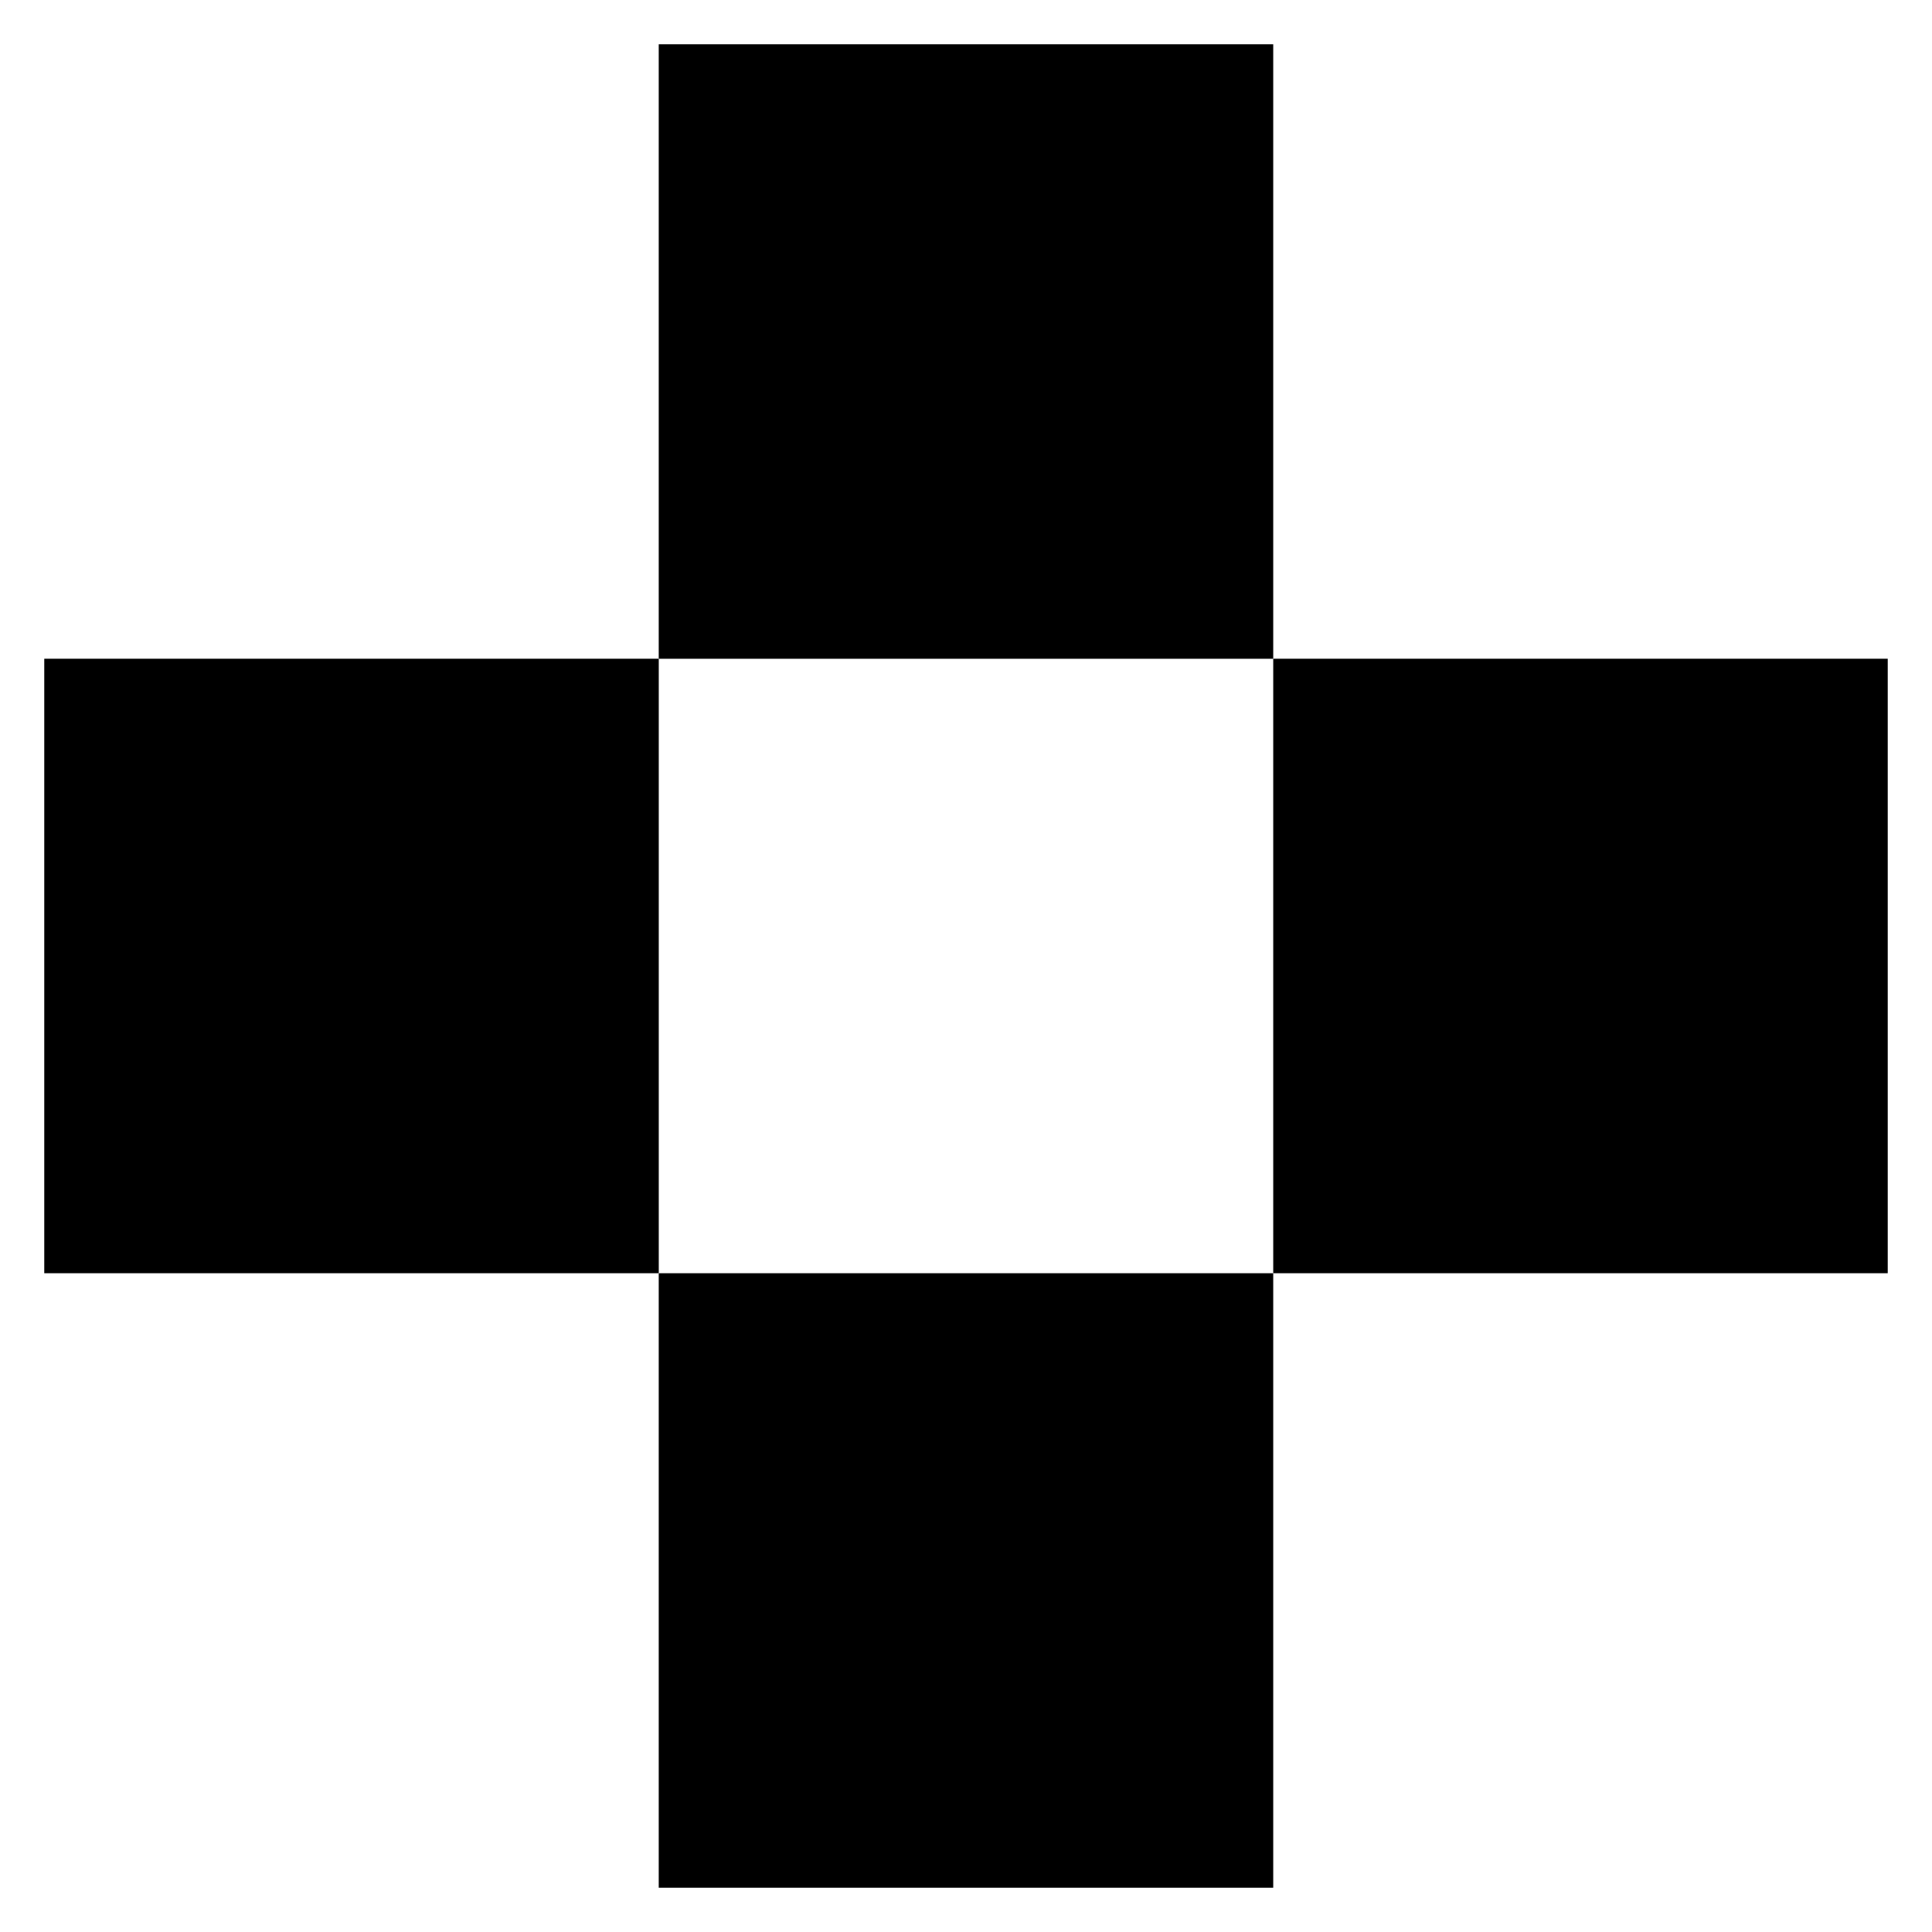
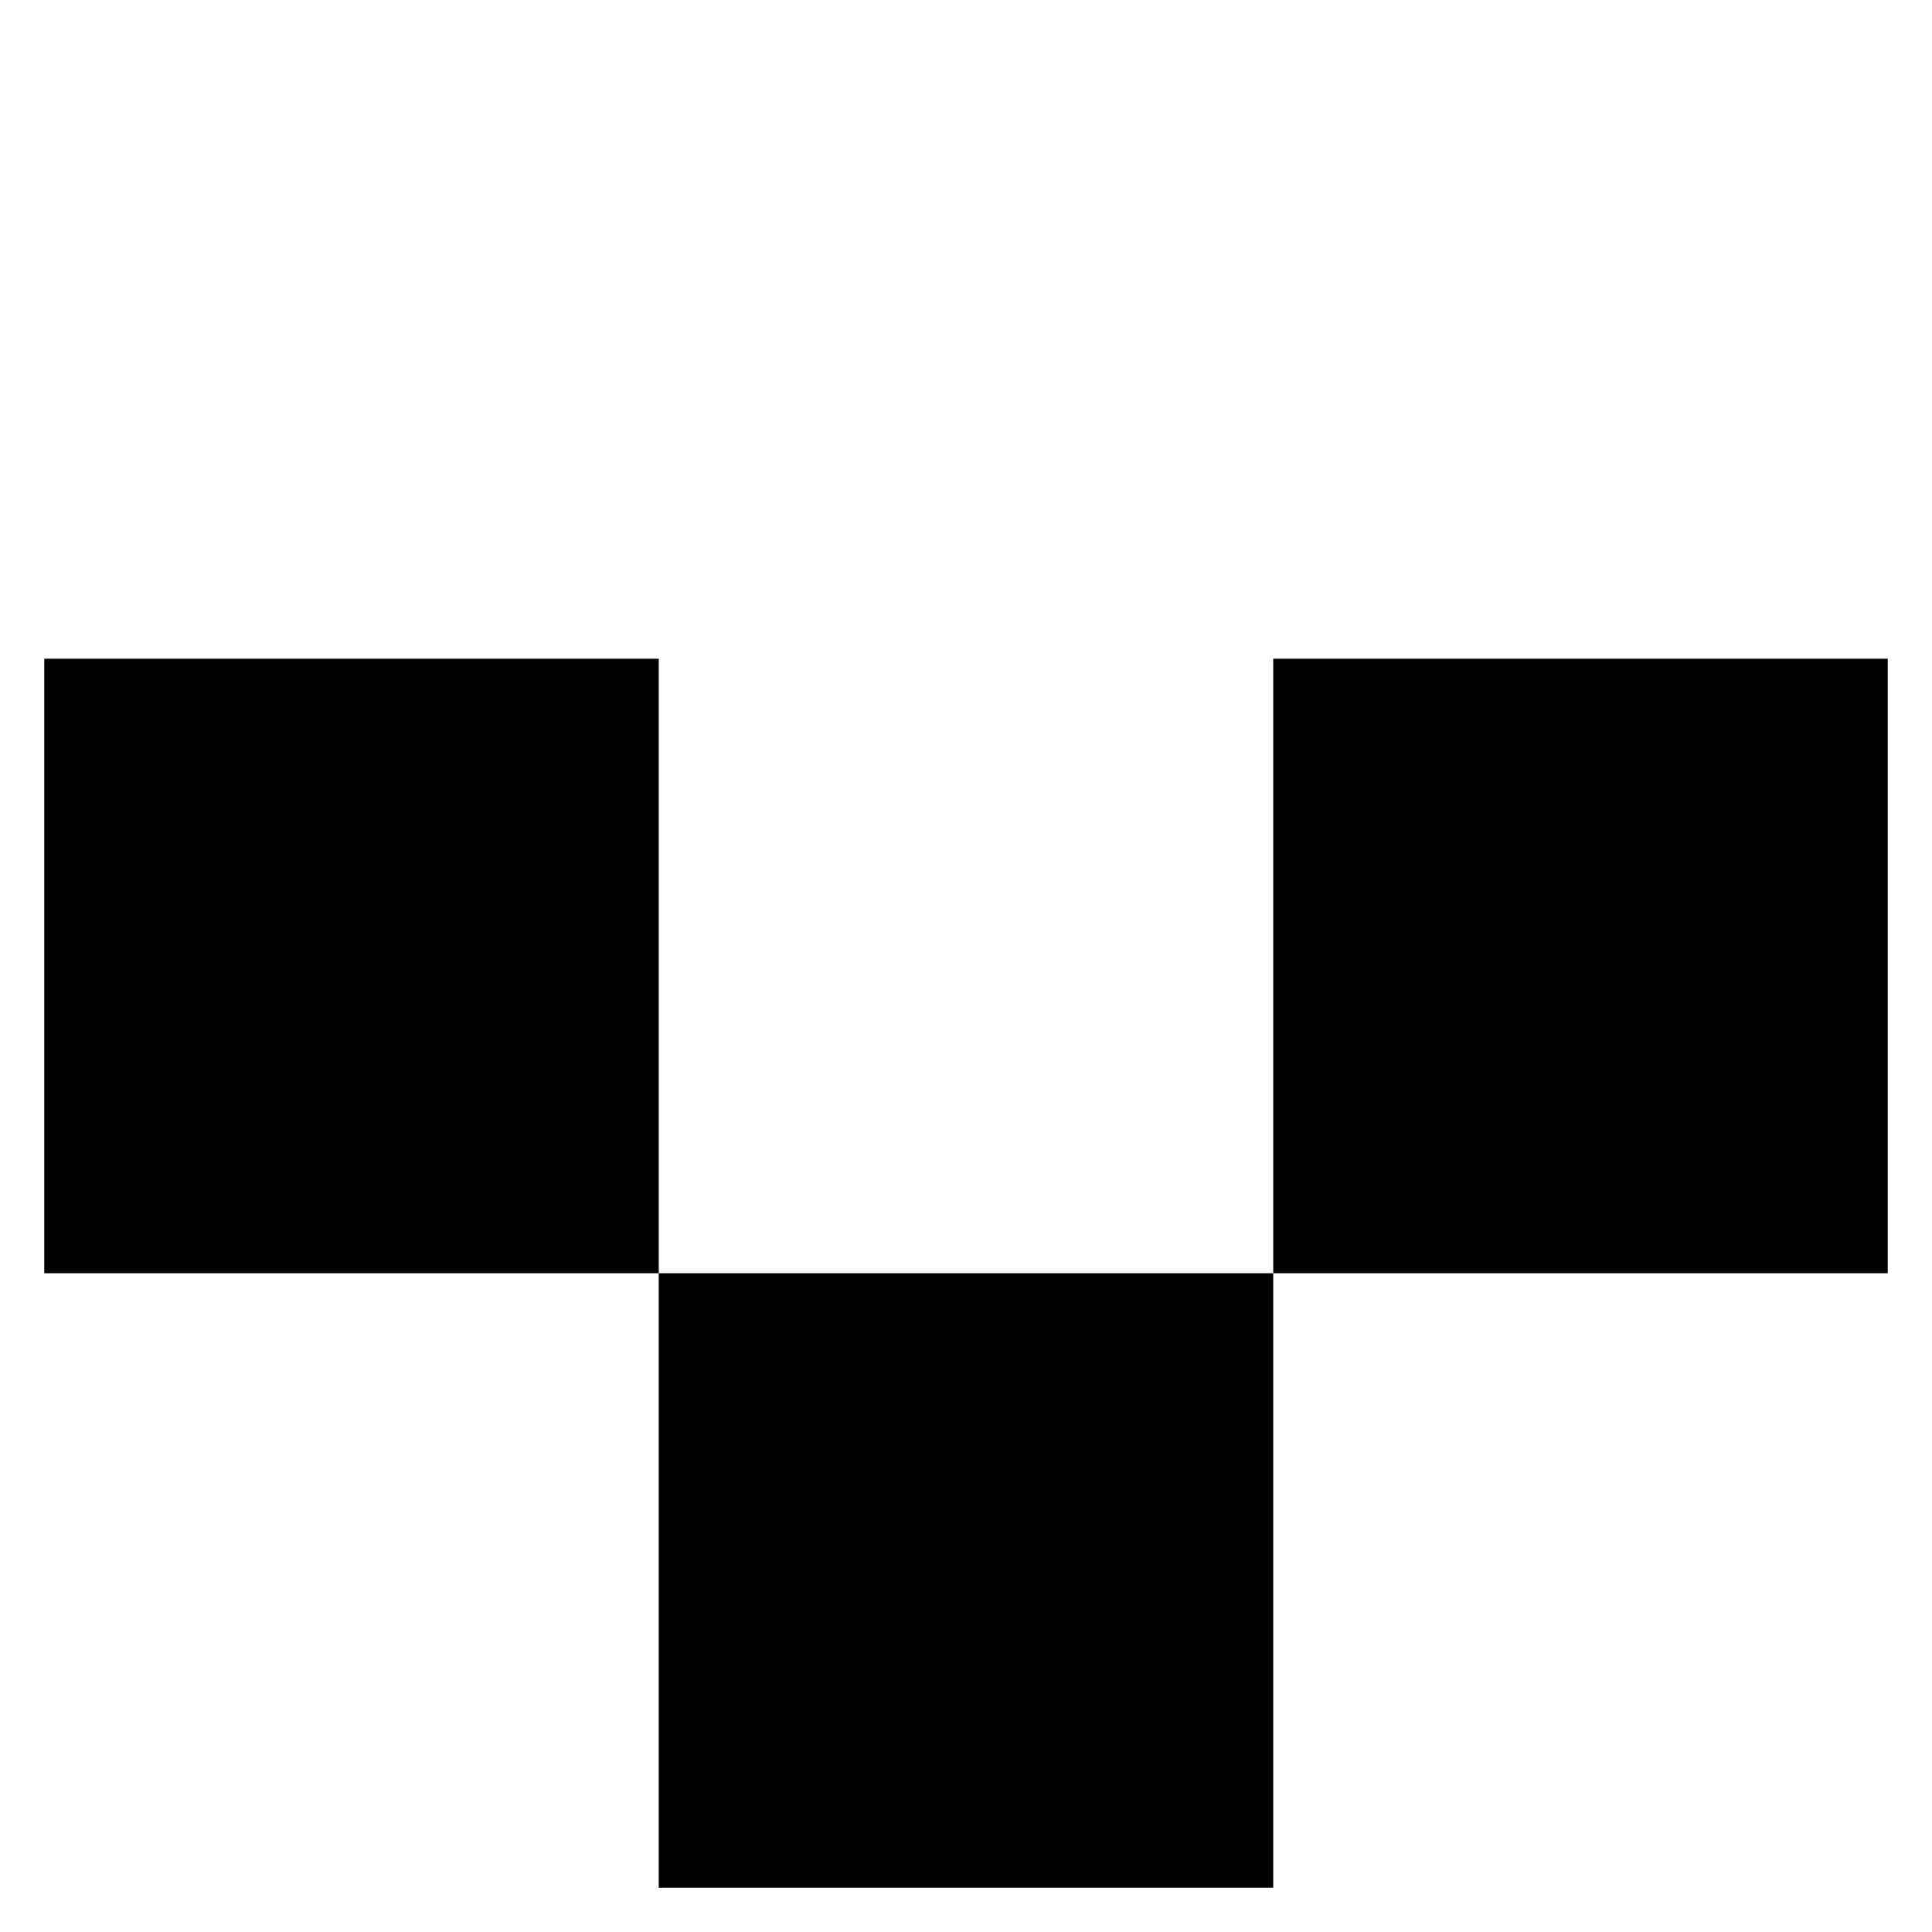
<svg xmlns="http://www.w3.org/2000/svg" fill="#000000" width="800px" height="800px" version="1.1" viewBox="144 144 512 512">
  <g>
-     <path d="m318.57 155.73h162.85v162.85h-162.85z" />
    <path d="m155.73 318.57h162.85v162.85h-162.85z" />
    <path d="m481.42 318.57h162.85v162.85h-162.85z" />
    <path d="m318.57 481.42h162.85v162.85h-162.85z" />
  </g>
</svg>